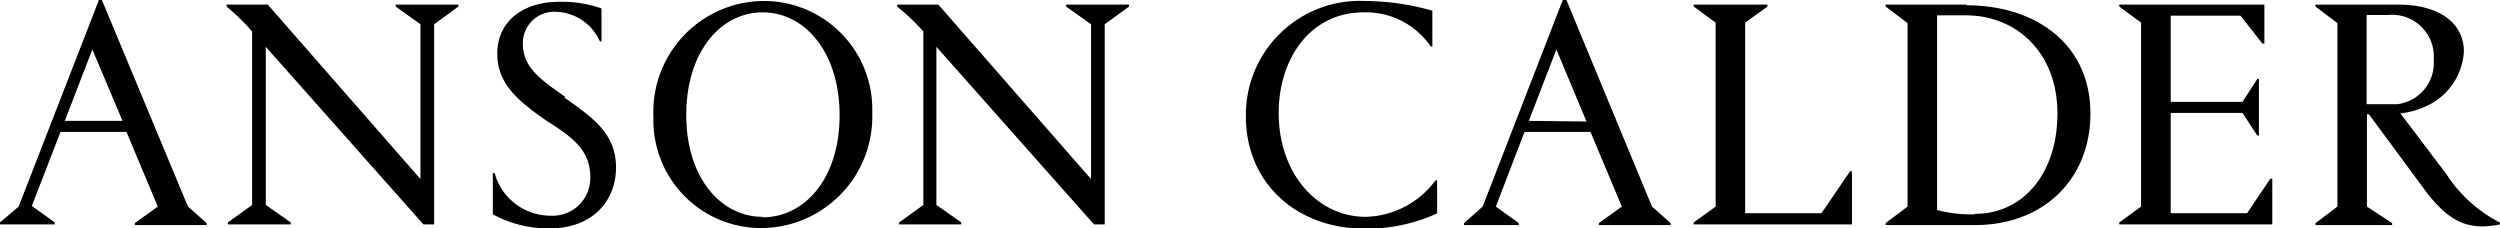
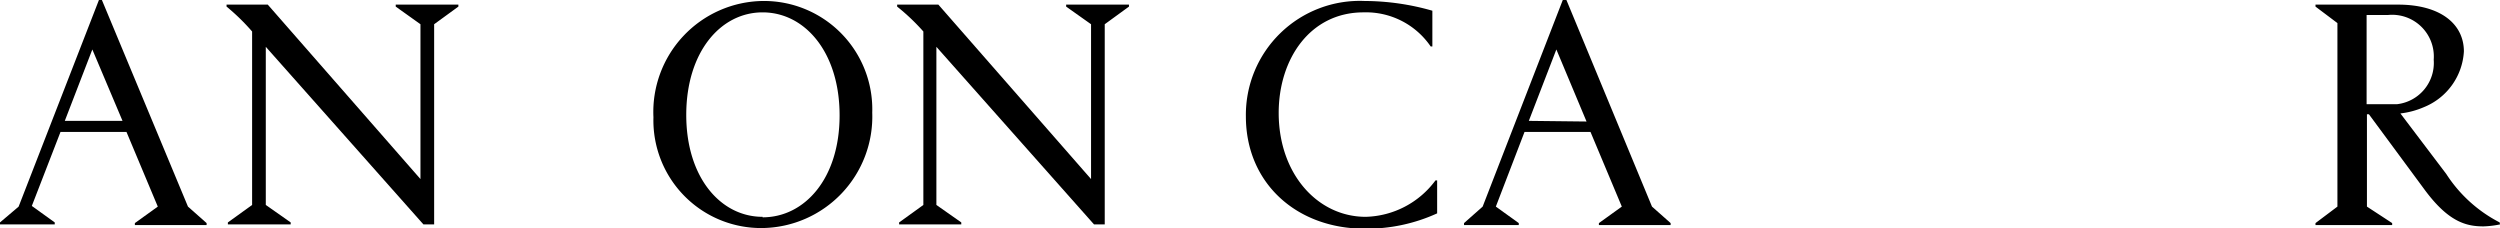
<svg xmlns="http://www.w3.org/2000/svg" viewBox="0 0 151.62 13.84">
  <defs>
    <style>.cls-1{fill-rule:evenodd;}</style>
  </defs>
  <title>Layer 1</title>
  <g id="Layer_2" data-name="Layer 2">
    <g id="Layer_1-2" data-name="Layer 1">
      <g id="Home">
        <g id="Home-360">
          <g id="Footer">
            <g id="footer-bottom">
              <g id="Logo">
                <g id="logo-2" data-name="logo">
                  <path id="Fill-33" class="cls-1" d="M151.6,13.49a8.46,8.46,0,0,1-3.24-2.94l-2.78-3.67A5,5,0,0,0,147,6.5a3.88,3.88,0,0,0,2.43-3.38c0-1.63-1.37-2.84-4-2.84h-5V.4l1.33,1V12.53l-1.33,1v.12h4.65v-.12l-1.53-1V6.93h.12L147,11.44c1.46,2,2.54,2.29,3.62,2.29a5.79,5.79,0,0,0,1-.12Zm-4-9.87a2.52,2.52,0,0,1-2.23,2.7h-1.84V.91h1.29a2.53,2.53,0,0,1,2.78,2.71Z" />
-                   <polygon id="Fill-41" class="cls-1" points="136.28 12.93 131.65 12.93 131.65 6.85 136 6.85 136.9 8.22 137 8.22 137 4.79 136.9 4.79 136 6.18 131.65 6.18 131.65 0.95 135.88 0.95 137.21 2.64 137.33 2.64 137.33 0.28 128.53 0.28 128.53 0.4 129.85 1.37 129.85 12.53 128.53 13.49 128.53 13.61 137.81 13.61 137.81 10.84 137.69 10.84 136.28 12.93" />
-                   <path id="Fill-39" class="cls-1" d="M119.26.28h-4.9V.4l1.33,1V12.53l-1.33,1v.12h5.42c4.19,0,7-2.82,7-6.76,0-4.27-3.38-6.57-7.51-6.57M119.74,13a8.25,8.25,0,0,1-2.26-.26V.93h1.74c3.1,0,5.56,2.29,5.56,5.94s-2.08,6.1-5,6.1" />
-                   <polygon id="Fill-25" class="cls-1" points="110.47 12.93 105.84 12.93 105.84 1.37 107.19 0.4 107.19 0.28 102.72 0.28 102.72 0.4 104.05 1.37 104.05 12.53 102.72 13.49 102.72 13.61 112.32 13.61 112.32 10.39 112.2 10.39 110.47 12.93" />
                  <path id="Fill-27" class="cls-1" d="M95,0h-.22L89.92,12.53l-1.13,1v.12h3.32v-.12l-1.39-1L92.46,8h4l1.9,4.53-1.39,1v.12h4.35v-.12l-1.13-1ZM92.72,7.33,94.39,3l1.83,4.37Z" />
                  <path id="Fill-35" class="cls-1" d="M82.83,13.15c-2.92,0-5.28-2.6-5.28-6.3,0-3.28,1.91-6.1,5.14-6.1a4.75,4.75,0,0,1,4.08,2.07h.1V.65a15,15,0,0,0-4.1-.59,6.91,6.91,0,0,0-7.21,7c0,4.05,3.08,6.81,7.21,6.81a10.3,10.3,0,0,0,4.39-.93v-2h-.1a5.43,5.43,0,0,1-4.23,2.21" />
                  <path id="Fill-37" class="cls-1" d="M64.66.4l1.51,1.07v9.39L56.91.28h-2.5V.4A12.81,12.81,0,0,1,56,1.91V12.43l-1.47,1.06v.12H58.3v-.12l-1.51-1.06V2.84l9.56,10.77H67V1.47L68.47.4V.28H64.66Z" />
                  <path id="Fill-29" class="cls-1" d="M46.25.06a6.73,6.73,0,0,0-6.62,7.05,6.53,6.53,0,0,0,6.62,6.72,6.76,6.76,0,0,0,6.65-7A6.57,6.57,0,0,0,46.25.06m0,13.09c-2.54,0-4.63-2.38-4.63-6.18S43.69.75,46.25.75,50.92,3.16,50.92,7s-2.13,6.18-4.67,6.18" />
-                   <path id="Fill-45" class="cls-1" d="M34.29,5.88c-1.59-1.11-2.58-1.81-2.58-3.26A1.9,1.9,0,0,1,33.79.72a3,3,0,0,1,2.59,1.79h.1v-2a7.23,7.23,0,0,0-2.57-.4c-2.2,0-3.75,1.19-3.75,3.14,0,1.75,1.11,2.8,3.1,4.15C35,8.48,35.8,9.28,35.8,10.77a2.28,2.28,0,0,1-2.4,2.31A3.51,3.51,0,0,1,30,10.5h-.11V13a7,7,0,0,0,3.47.85c2.54,0,4-1.64,4-3.69s-1.37-3-3.14-4.25" />
                  <path id="Fill-31" class="cls-1" d="M24,.4,25.5,1.47v9.39L16.24.28h-2.5V.4a12.81,12.81,0,0,1,1.55,1.51V12.43l-1.47,1.06v.12h3.81v-.12l-1.51-1.06V2.84l9.56,10.77h.65V1.47L27.8.4V.28H24Z" />
                  <path id="Fill-43" class="cls-1" d="M6.18,0H6L1.13,12.53,0,13.49v.12H3.32v-.12l-1.39-1L3.67,8h4l1.9,4.53-1.39,1v.12h4.35v-.12l-1.13-1ZM3.93,7.33,5.6,3,7.43,7.33Z" />
                </g>
              </g>
            </g>
          </g>
        </g>
      </g>
    </g>
  </g>
</svg>